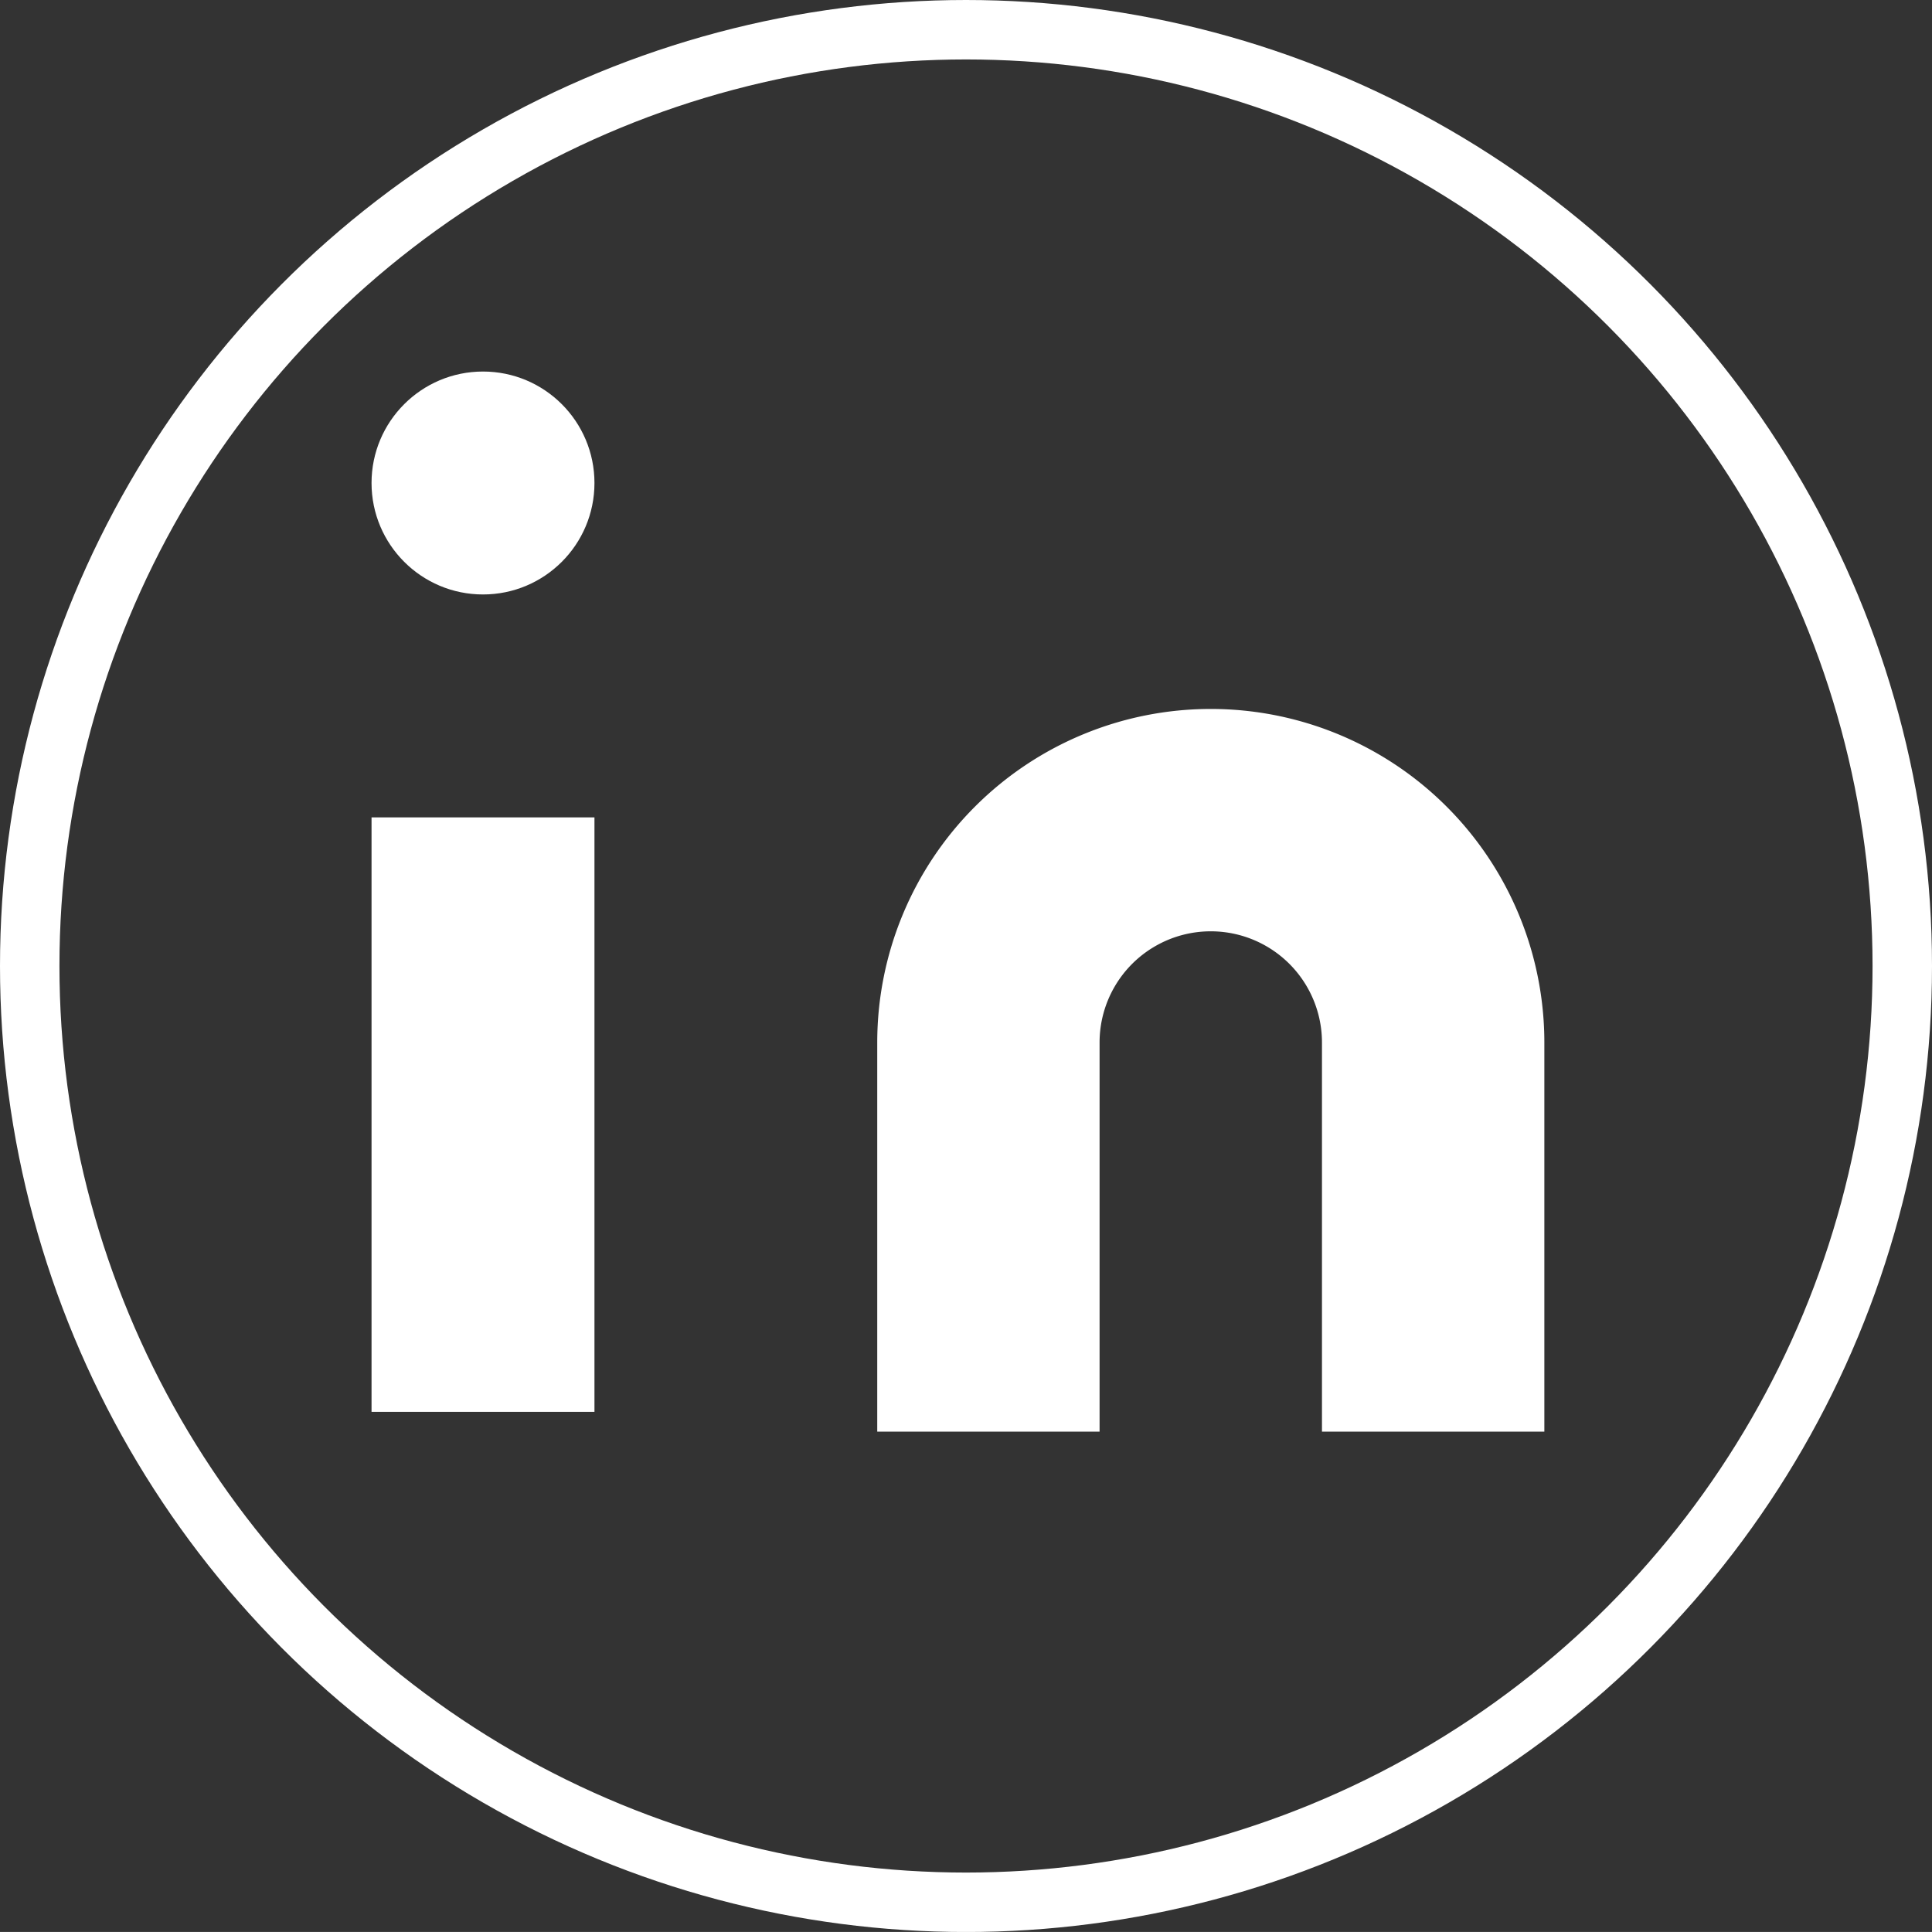
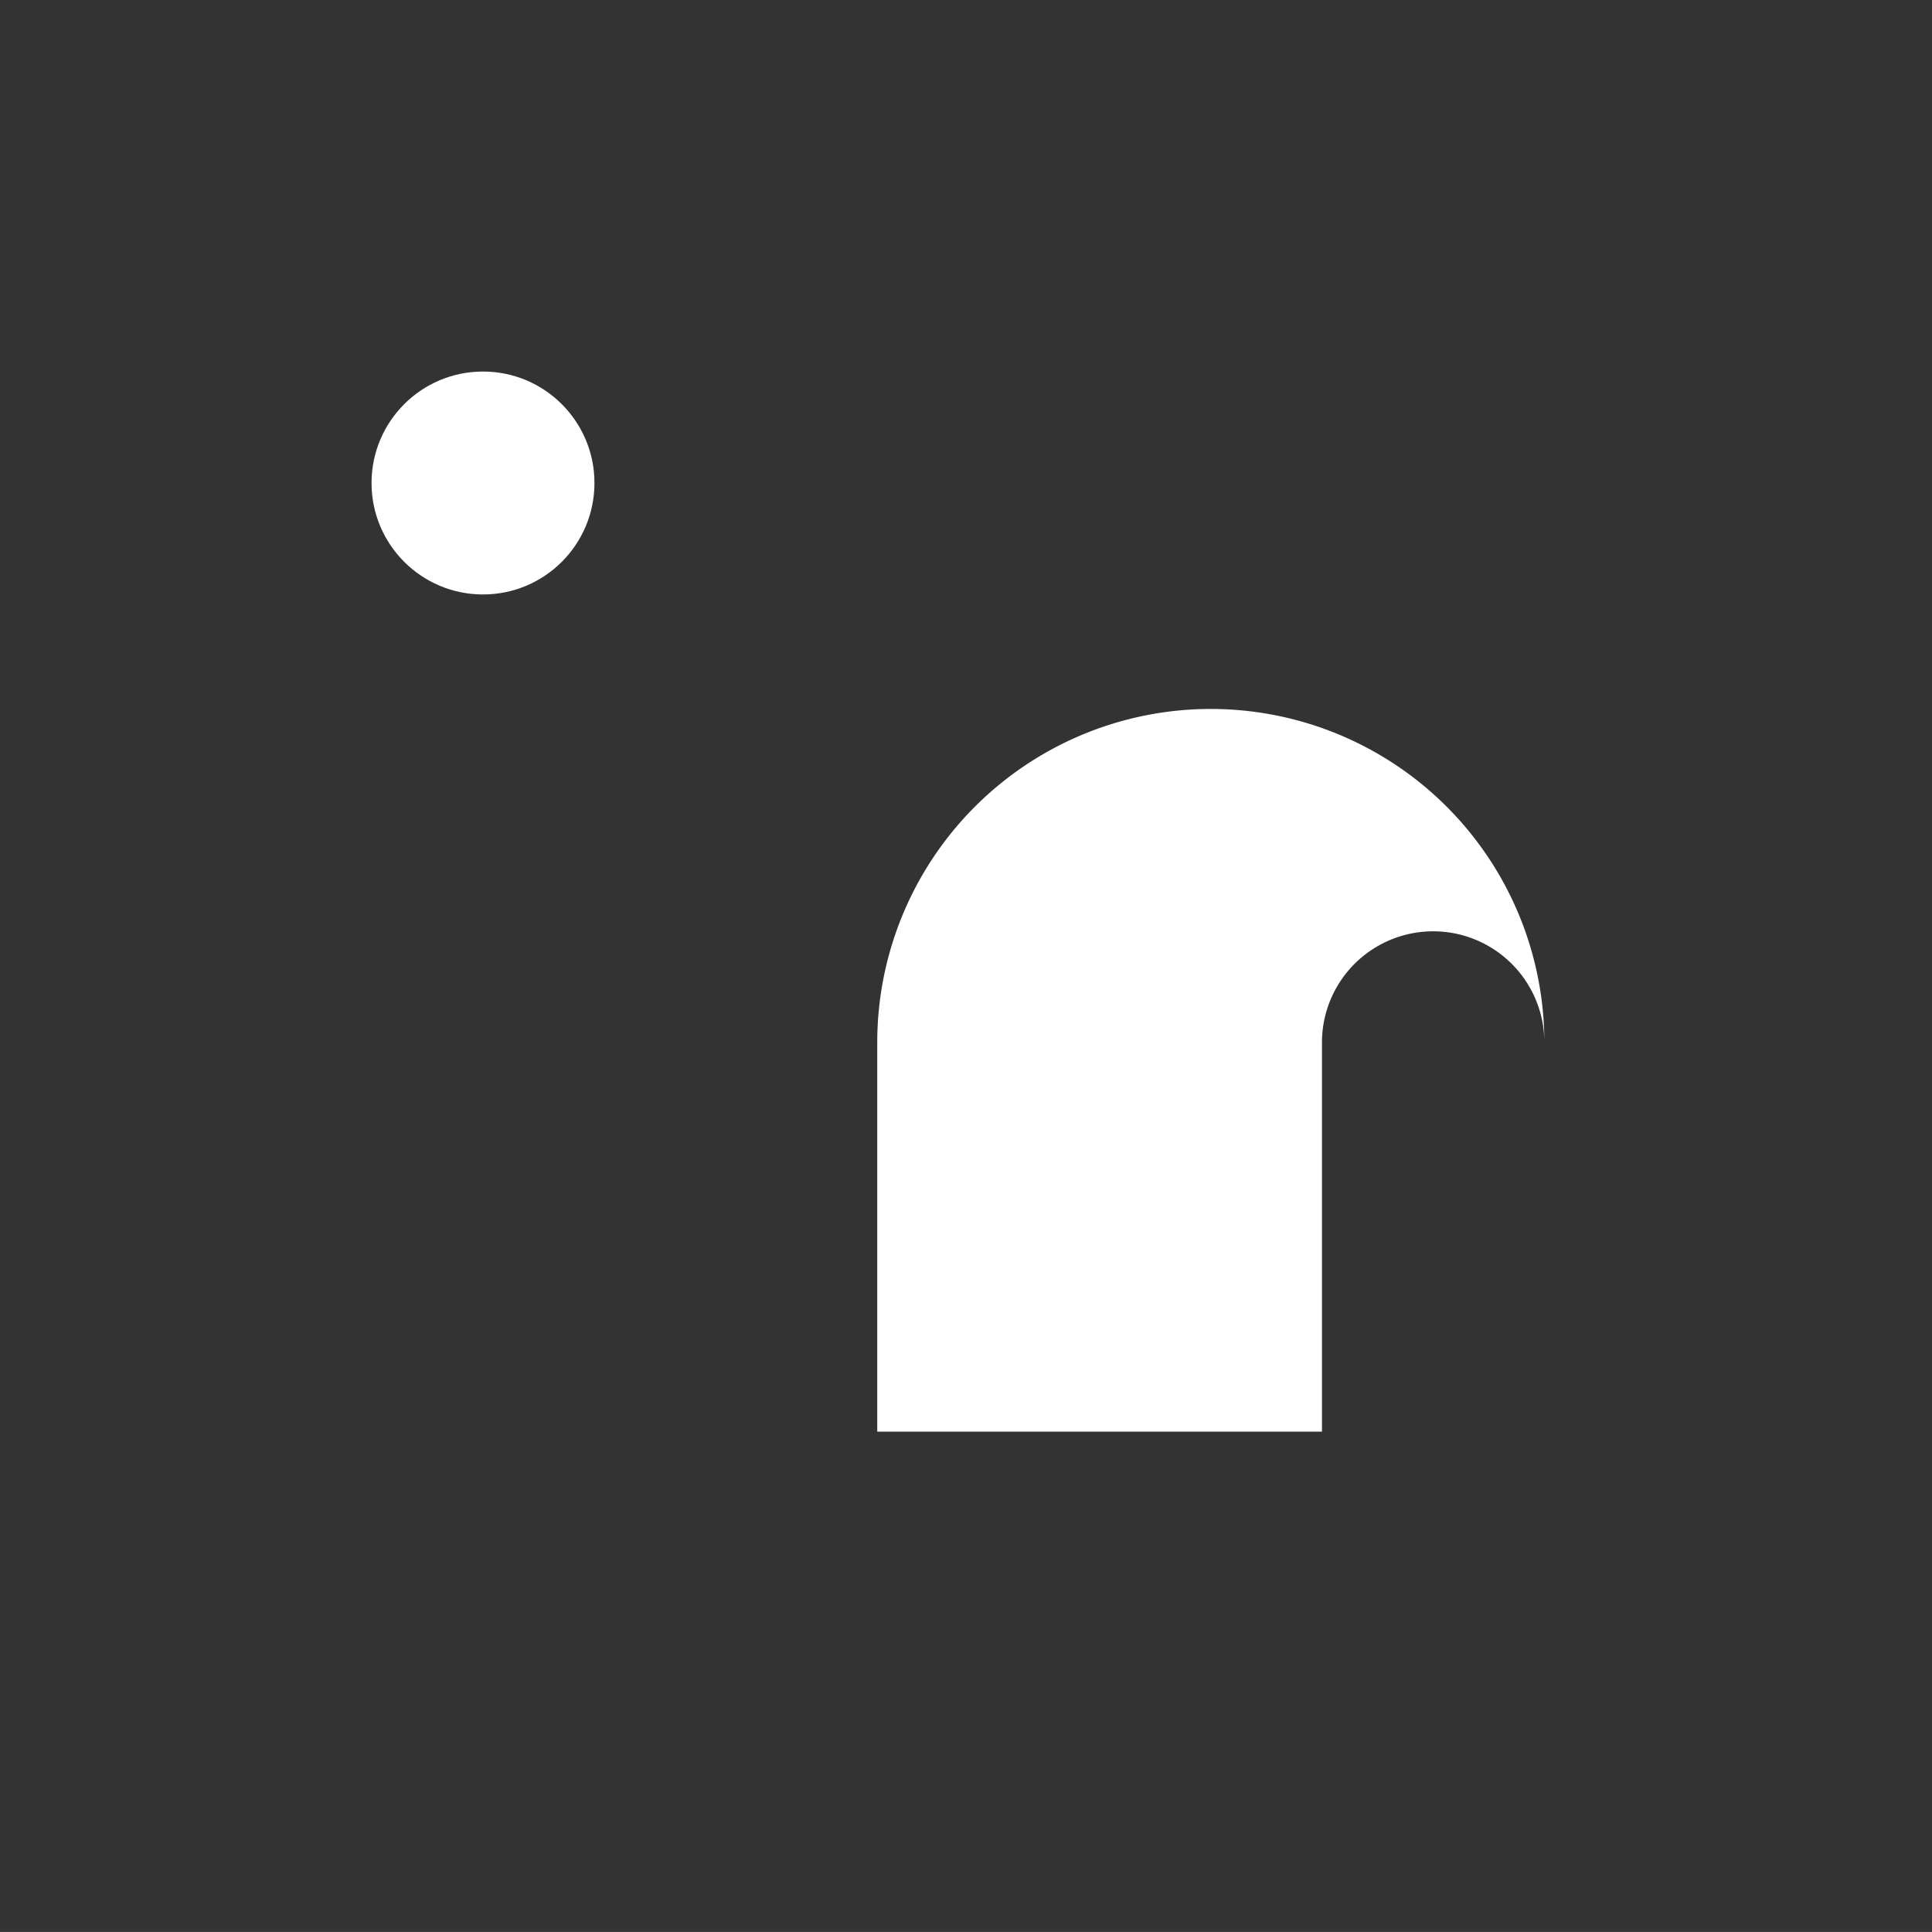
<svg xmlns="http://www.w3.org/2000/svg" width="32.5" height="32.499" viewBox="0 0 32.5 32.499">
  <rect x="0" y="0" width="32.5" height="32.499" fill="#333333" stroke="none" />
  <defs>
    <style>.a,.d{fill:none;}.a{stroke:#fff;}.b{fill:#fff;}.c{stroke:none;}</style>
  </defs>
  <g transform="translate(0 0.001)">
    <g class="a" transform="translate(0 -0.001)">
-       <ellipse class="c" cx="16.25" cy="16.25" rx="16.25" ry="16.25" />
-       <ellipse class="d" cx="16.25" cy="16.25" rx="15.75" ry="15.75" />
-     </g>
+       </g>
    <g transform="translate(6.25 6.249)">
-       <path class="b" d="M15.611,8a5.611,5.611,0,0,1,5.611,5.611v6.546H17.481V13.611a1.87,1.87,0,0,0-3.741,0v6.546H10V13.611A5.611,5.611,0,0,1,15.611,8Z" transform="translate(-1.493 -2.324)" />
-       <rect class="b" width="3.75" height="10" transform="translate(0 7.5)" />
+       <path class="b" d="M15.611,8a5.611,5.611,0,0,1,5.611,5.611v6.546V13.611a1.87,1.87,0,0,0-3.741,0v6.546H10V13.611A5.611,5.611,0,0,1,15.611,8Z" transform="translate(-1.493 -2.324)" />
      <ellipse class="b" cx="1.875" cy="1.875" rx="1.875" ry="1.875" transform="translate(0 0)" />
    </g>
  </g>
</svg>